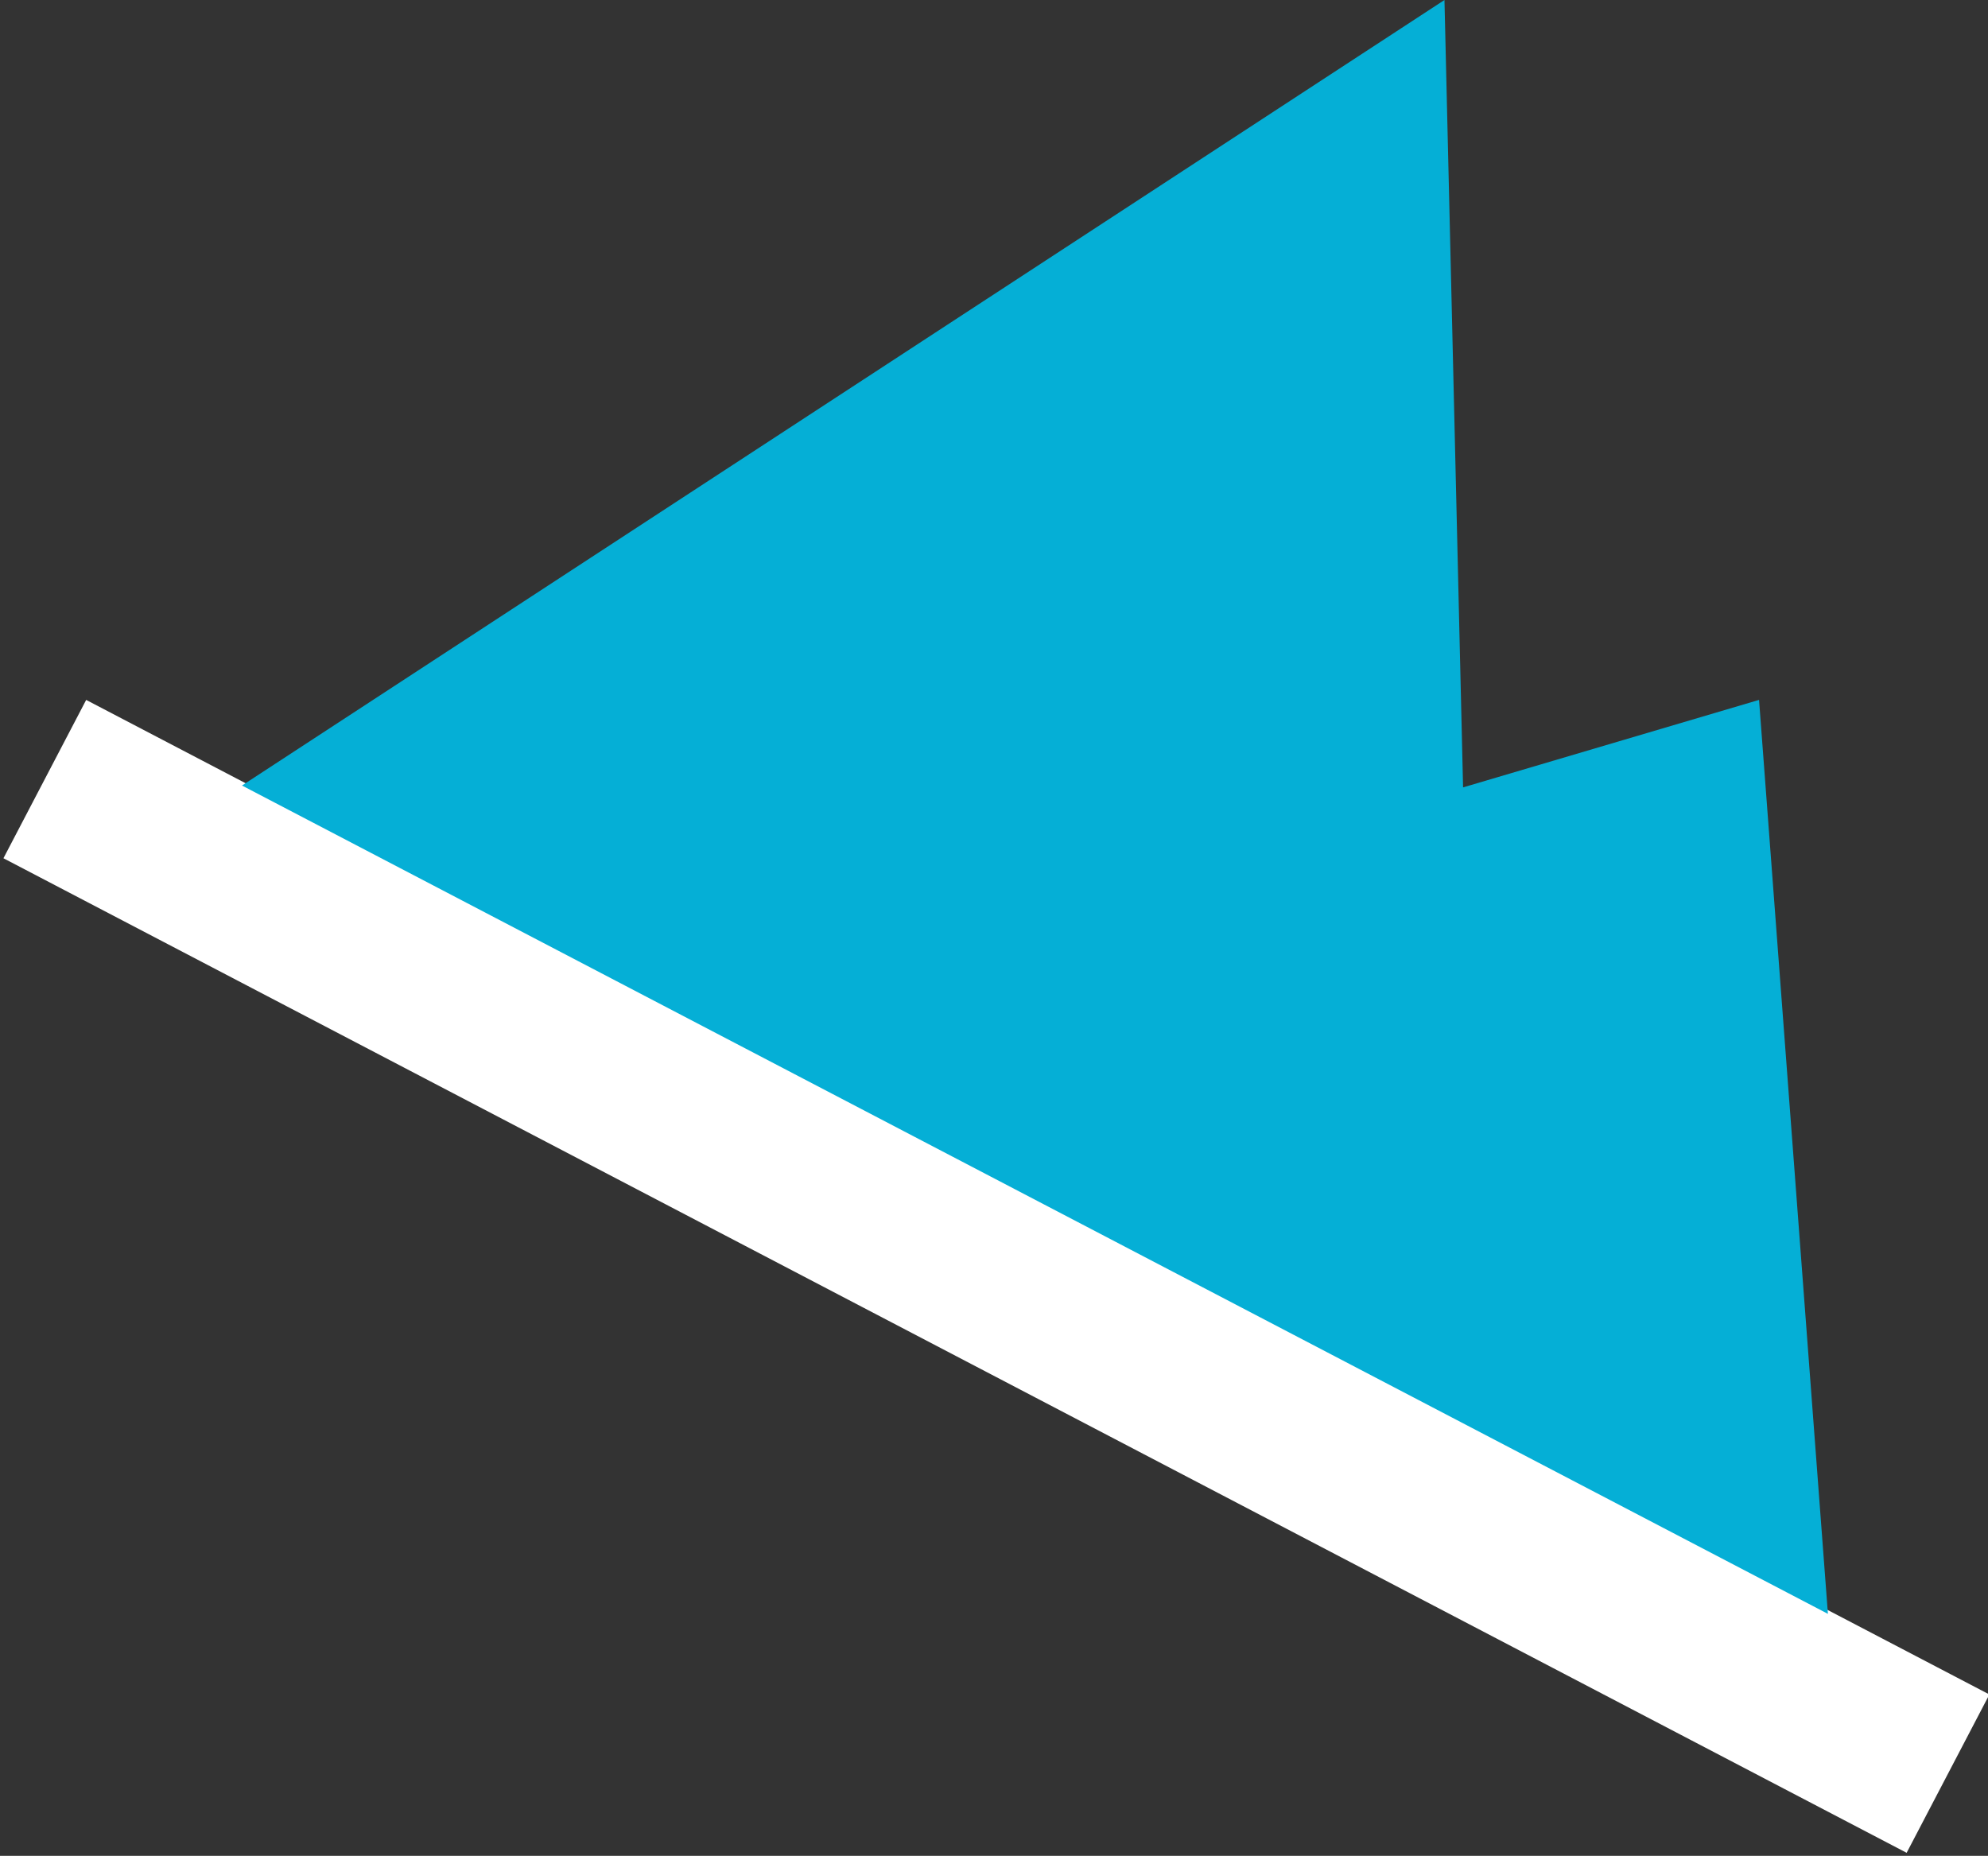
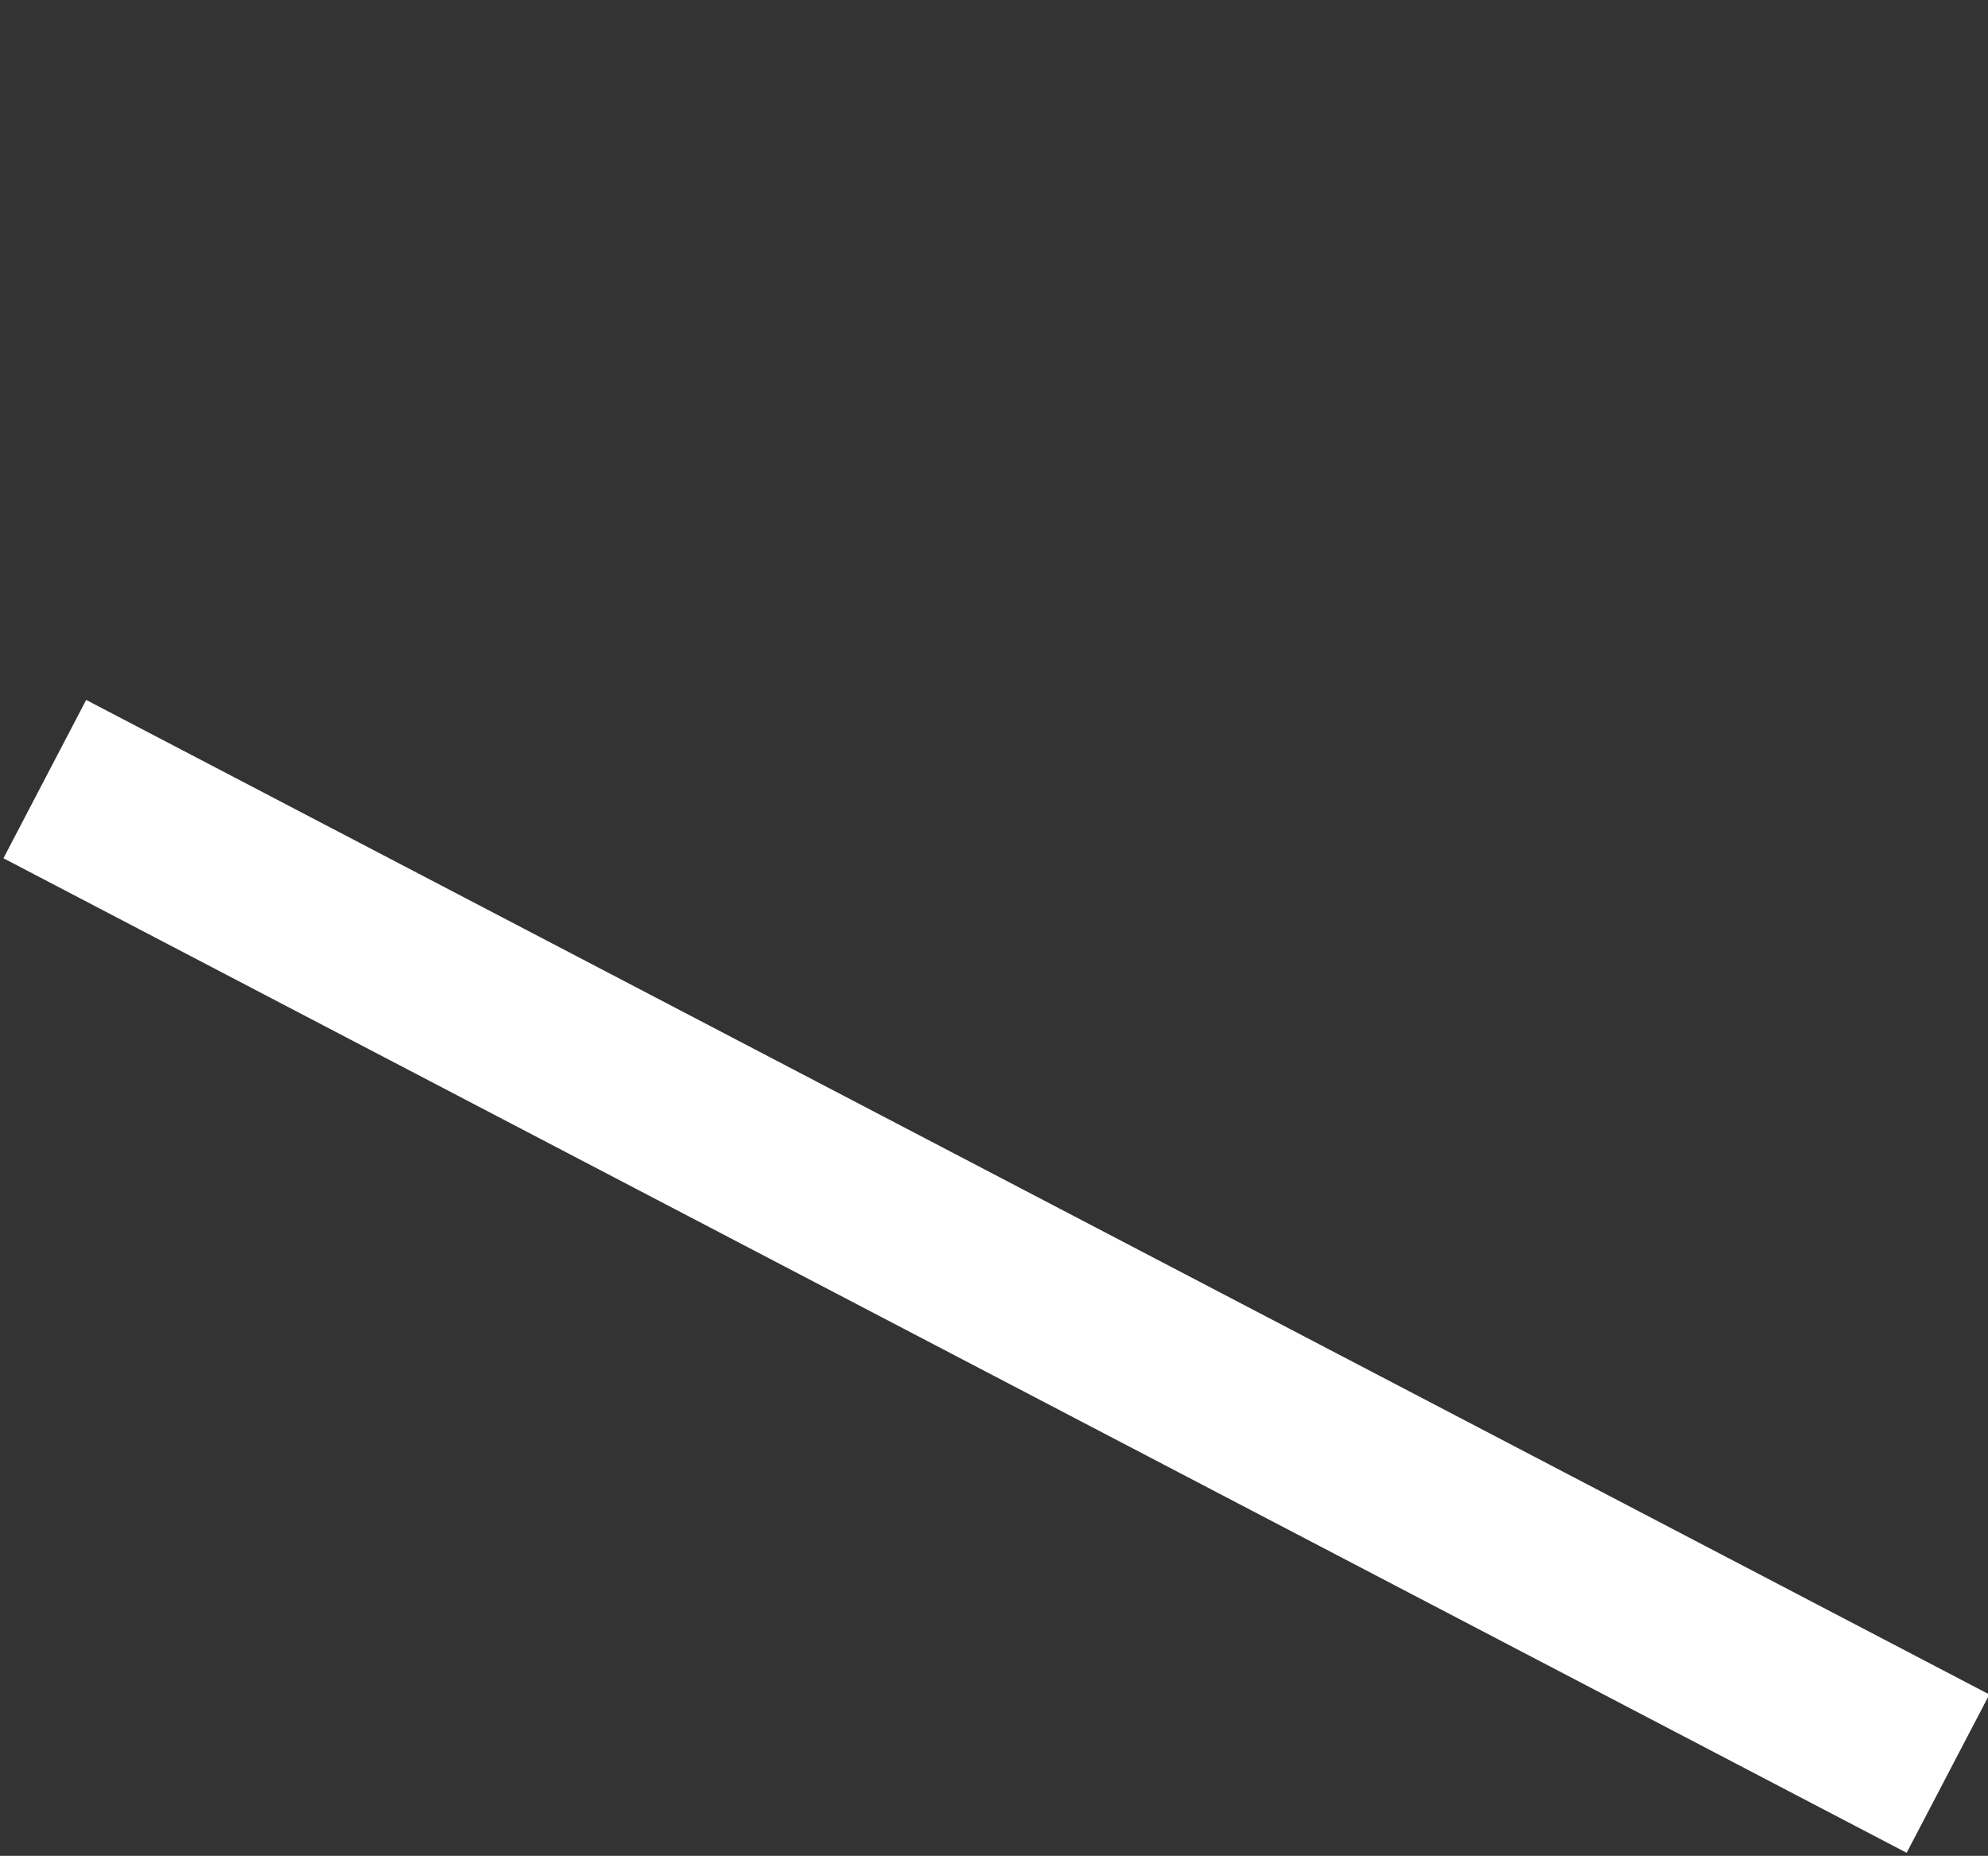
<svg xmlns="http://www.w3.org/2000/svg" version="1.1" id="Layer_1" x="0px" y="0px" viewBox="-426 221.3 106.8 99.7" style="enable-background:new -426 221.3 106.8 99.7;" xml:space="preserve">
  <rect x="-426" y="221.3" width="106.8" height="99.7" fill="#333333" stroke="none" />
  <style type="text/css">
	.st0{fill:#FFFFFF;}
	.st1{fill:#05AFD6;}
</style>
  <g>
    <rect x="-430.3" y="285.2" transform="matrix(0.886 0.463 -0.463 0.886 91.923 205.443)" class="st0" width="115.4" height="9.6" />
-     <polygon class="st1" points="-327.8,308 -331.5,258.9 -347.4,263.6 -348.4,221.3 -413,263.5  " />
  </g>
</svg>